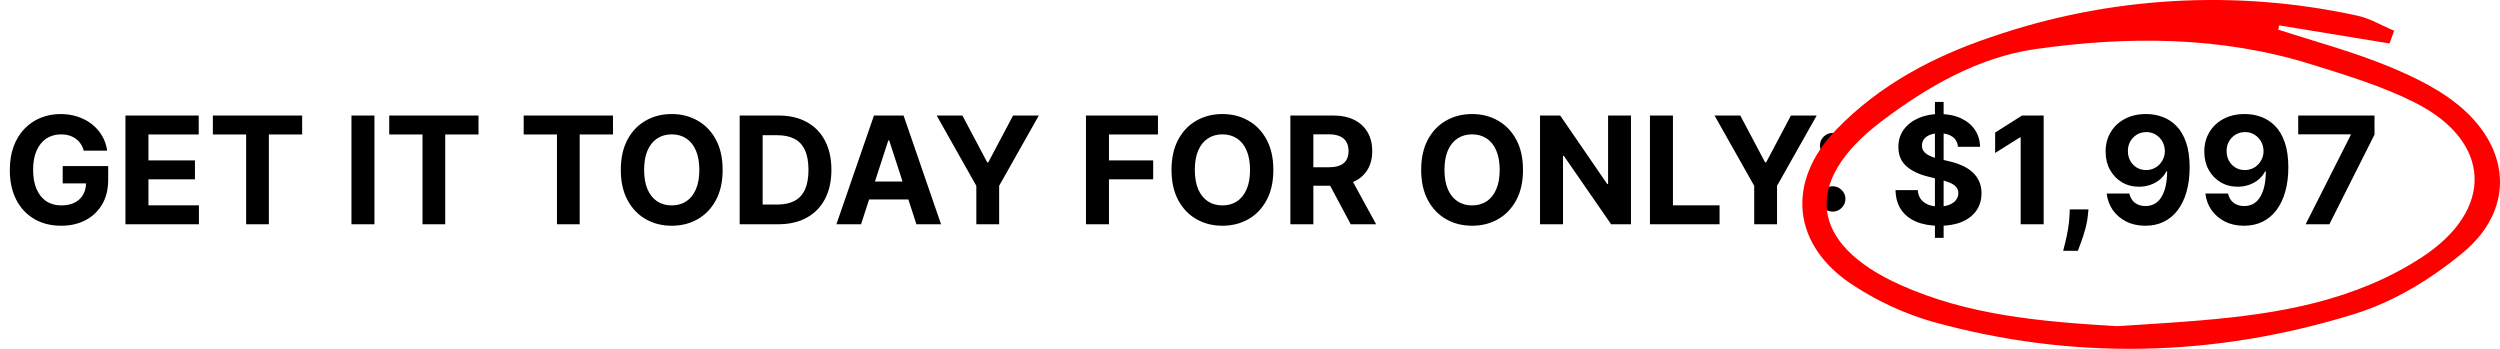
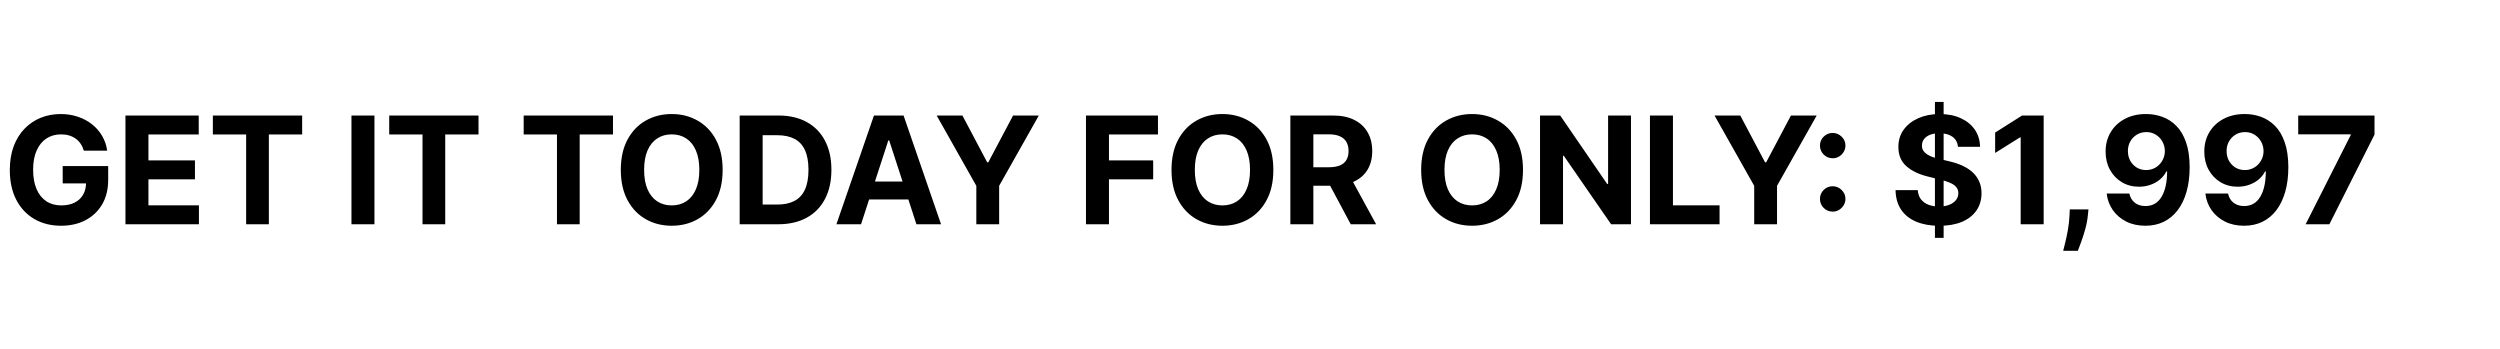
<svg xmlns="http://www.w3.org/2000/svg" width="301" height="42" viewBox="0 0 301 42" fill="none">
  <path d="M10.092 18.141C10.002 17.829 9.876 17.555 9.714 17.316C9.553 17.073 9.354 16.869 9.12 16.702C8.89 16.532 8.626 16.402 8.327 16.312C8.033 16.223 7.707 16.178 7.349 16.178C6.68 16.178 6.092 16.345 5.585 16.677C5.082 17.009 4.69 17.493 4.409 18.128C4.128 18.759 3.987 19.53 3.987 20.442C3.987 21.354 4.126 22.129 4.403 22.768C4.68 23.408 5.072 23.896 5.579 24.232C6.086 24.565 6.685 24.731 7.375 24.731C8.001 24.731 8.536 24.62 8.979 24.398C9.427 24.173 9.768 23.855 10.002 23.446C10.241 23.037 10.36 22.553 10.36 21.995L10.923 22.078H7.548V19.994H13.026V21.643C13.026 22.794 12.783 23.783 12.297 24.609C11.811 25.432 11.142 26.067 10.29 26.514C9.438 26.957 8.462 27.179 7.362 27.179C6.135 27.179 5.057 26.908 4.128 26.367C3.199 25.822 2.474 25.048 1.955 24.047C1.439 23.041 1.181 21.848 1.181 20.467C1.181 19.406 1.335 18.46 1.641 17.629C1.952 16.794 2.387 16.087 2.945 15.507C3.504 14.928 4.153 14.486 4.895 14.184C5.636 13.881 6.44 13.73 7.305 13.73C8.046 13.73 8.737 13.839 9.376 14.056C10.015 14.269 10.582 14.572 11.076 14.964C11.575 15.356 11.982 15.822 12.297 16.364C12.612 16.901 12.815 17.493 12.904 18.141H10.092ZM15.105 27V13.909H23.926V16.191H17.872V19.31H23.472V21.592H17.872V24.718H23.951V27H15.105ZM25.628 16.191V13.909H36.379V16.191H32.371V27H29.635V16.191H25.628ZM45.083 13.909V27H42.316V13.909H45.083ZM46.862 16.191V13.909H57.613V16.191H53.605V27H50.87V16.191H46.862ZM63.051 16.191V13.909H73.803V16.191H69.795V27H67.059V16.191H63.051ZM87.005 20.454C87.005 21.882 86.735 23.097 86.194 24.098C85.657 25.099 84.924 25.864 83.995 26.393C83.07 26.917 82.03 27.179 80.876 27.179C79.712 27.179 78.668 26.915 77.743 26.386C76.819 25.858 76.088 25.093 75.551 24.092C75.014 23.09 74.746 21.878 74.746 20.454C74.746 19.027 75.014 17.812 75.551 16.811C76.088 15.81 76.819 15.047 77.743 14.523C78.668 13.994 79.712 13.73 80.876 13.73C82.03 13.73 83.07 13.994 83.995 14.523C84.924 15.047 85.657 15.81 86.194 16.811C86.735 17.812 87.005 19.027 87.005 20.454ZM84.199 20.454C84.199 19.53 84.061 18.75 83.784 18.115C83.511 17.48 83.126 16.999 82.627 16.671C82.128 16.342 81.545 16.178 80.876 16.178C80.207 16.178 79.623 16.342 79.124 16.671C78.626 16.999 78.238 17.48 77.961 18.115C77.688 18.75 77.552 19.53 77.552 20.454C77.552 21.379 77.688 22.159 77.961 22.794C78.238 23.429 78.626 23.91 79.124 24.239C79.623 24.567 80.207 24.731 80.876 24.731C81.545 24.731 82.128 24.567 82.627 24.239C83.126 23.91 83.511 23.429 83.784 22.794C84.061 22.159 84.199 21.379 84.199 20.454ZM93.696 27H89.056V13.909H93.735C95.052 13.909 96.185 14.171 97.135 14.695C98.086 15.215 98.816 15.963 99.328 16.939C99.843 17.915 100.101 19.082 100.101 20.442C100.101 21.805 99.843 22.977 99.328 23.957C98.816 24.938 98.081 25.69 97.123 26.214C96.168 26.738 95.026 27 93.696 27ZM91.823 24.629H93.581C94.4 24.629 95.088 24.484 95.646 24.194C96.209 23.9 96.63 23.446 96.912 22.832C97.197 22.215 97.34 21.418 97.34 20.442C97.34 19.474 97.197 18.684 96.912 18.07C96.63 17.457 96.211 17.005 95.652 16.715C95.094 16.425 94.406 16.28 93.588 16.28H91.823V24.629ZM103.67 27H100.704L105.223 13.909H108.79L113.302 27H110.336L107.057 16.901H106.955L103.67 27ZM103.484 21.854H110.49V24.015H103.484V21.854ZM112.775 13.909H115.875L118.86 19.547H118.988L121.973 13.909H125.073L120.298 22.372V27H117.55V22.372L112.775 13.909ZM130.751 27V13.909H139.419V16.191H133.519V19.31H138.843V21.592H133.519V27H130.751ZM153.31 20.454C153.31 21.882 153.04 23.097 152.498 24.098C151.961 25.099 151.229 25.864 150.3 26.393C149.375 26.917 148.335 27.179 147.18 27.179C146.017 27.179 144.973 26.915 144.048 26.386C143.123 25.858 142.393 25.093 141.856 24.092C141.319 23.09 141.05 21.878 141.05 20.454C141.05 19.027 141.319 17.812 141.856 16.811C142.393 15.81 143.123 15.047 144.048 14.523C144.973 13.994 146.017 13.73 147.18 13.73C148.335 13.73 149.375 13.994 150.3 14.523C151.229 15.047 151.961 15.81 152.498 16.811C153.04 17.812 153.31 19.027 153.31 20.454ZM150.504 20.454C150.504 19.53 150.366 18.75 150.089 18.115C149.816 17.48 149.43 16.999 148.932 16.671C148.433 16.342 147.849 16.178 147.18 16.178C146.511 16.178 145.927 16.342 145.429 16.671C144.93 16.999 144.542 17.48 144.265 18.115C143.993 18.75 143.856 19.53 143.856 20.454C143.856 21.379 143.993 22.159 144.265 22.794C144.542 23.429 144.93 23.91 145.429 24.239C145.927 24.567 146.511 24.731 147.18 24.731C147.849 24.731 148.433 24.567 148.932 24.239C149.43 23.91 149.816 23.429 150.089 22.794C150.366 22.159 150.504 21.379 150.504 20.454ZM155.36 27V13.909H160.525C161.514 13.909 162.358 14.086 163.056 14.44C163.76 14.789 164.294 15.286 164.661 15.929C165.032 16.568 165.217 17.32 165.217 18.185C165.217 19.055 165.029 19.803 164.654 20.429C164.279 21.051 163.736 21.528 163.025 21.861C162.317 22.193 161.461 22.359 160.455 22.359H156.997V20.135H160.007C160.536 20.135 160.975 20.062 161.324 19.918C161.674 19.773 161.934 19.555 162.104 19.266C162.279 18.976 162.366 18.616 162.366 18.185C162.366 17.751 162.279 17.384 162.104 17.086C161.934 16.788 161.672 16.562 161.318 16.408C160.968 16.251 160.527 16.172 159.995 16.172H158.128V27H155.36ZM162.43 21.043L165.684 27H162.628L159.445 21.043H162.43ZM183.369 20.454C183.369 21.882 183.098 23.097 182.557 24.098C182.02 25.099 181.287 25.864 180.358 26.393C179.433 26.917 178.394 27.179 177.239 27.179C176.075 27.179 175.031 26.915 174.107 26.386C173.182 25.858 172.451 25.093 171.914 24.092C171.377 23.09 171.109 21.878 171.109 20.454C171.109 19.027 171.377 17.812 171.914 16.811C172.451 15.81 173.182 15.047 174.107 14.523C175.031 13.994 176.075 13.73 177.239 13.73C178.394 13.73 179.433 13.994 180.358 14.523C181.287 15.047 182.02 15.81 182.557 16.811C183.098 17.812 183.369 19.027 183.369 20.454ZM180.563 20.454C180.563 19.53 180.424 18.75 180.147 18.115C179.874 17.48 179.489 16.999 178.99 16.671C178.492 16.342 177.908 16.178 177.239 16.178C176.57 16.178 175.986 16.342 175.487 16.671C174.989 16.999 174.601 17.48 174.324 18.115C174.051 18.75 173.915 19.53 173.915 20.454C173.915 21.379 174.051 22.159 174.324 22.794C174.601 23.429 174.989 23.91 175.487 24.239C175.986 24.567 176.57 24.731 177.239 24.731C177.908 24.731 178.492 24.567 178.99 24.239C179.489 23.91 179.874 23.429 180.147 22.794C180.424 22.159 180.563 21.379 180.563 20.454ZM196.369 13.909V27H193.978L188.283 18.761H188.187V27H185.419V13.909H187.848L193.499 22.142H193.614V13.909H196.369ZM198.655 27V13.909H201.423V24.718H207.035V27H198.655ZM206.431 13.909H209.531L212.517 19.547H212.644L215.629 13.909H218.73L213.955 22.372V27H211.206V22.372L206.431 13.909ZM220.657 25.479C220.235 25.479 219.873 25.329 219.57 25.031C219.272 24.733 219.123 24.371 219.123 23.945C219.123 23.527 219.272 23.169 219.57 22.871C219.873 22.572 220.235 22.423 220.657 22.423C221.066 22.423 221.424 22.572 221.731 22.871C222.037 23.169 222.191 23.527 222.191 23.945C222.191 24.226 222.118 24.484 221.974 24.718C221.833 24.948 221.648 25.134 221.417 25.274C221.187 25.41 220.934 25.479 220.657 25.479ZM220.657 19.055C220.235 19.055 219.873 18.905 219.57 18.607C219.272 18.309 219.123 17.947 219.123 17.521C219.123 17.103 219.272 16.747 219.57 16.453C219.873 16.155 220.235 16.006 220.657 16.006C221.066 16.006 221.424 16.155 221.731 16.453C222.037 16.747 222.191 17.103 222.191 17.521C222.191 17.806 222.118 18.066 221.974 18.3C221.833 18.53 221.648 18.714 221.417 18.85C221.187 18.986 220.934 19.055 220.657 19.055ZM232.965 28.636V12.273H234.013V28.636H232.965ZM235.745 17.674C235.694 17.158 235.475 16.758 235.087 16.472C234.699 16.187 234.173 16.044 233.508 16.044C233.056 16.044 232.675 16.108 232.364 16.236C232.053 16.359 231.814 16.532 231.648 16.754C231.486 16.975 231.405 17.227 231.405 17.508C231.396 17.742 231.445 17.947 231.552 18.121C231.663 18.296 231.814 18.447 232.006 18.575C232.198 18.699 232.419 18.808 232.671 18.901C232.922 18.991 233.191 19.067 233.476 19.131L234.652 19.413C235.223 19.541 235.747 19.711 236.225 19.924C236.702 20.137 237.115 20.399 237.465 20.71C237.814 21.021 238.085 21.388 238.276 21.81C238.472 22.232 238.573 22.715 238.577 23.261C238.573 24.062 238.368 24.756 237.963 25.345C237.563 25.928 236.983 26.382 236.225 26.706C235.47 27.026 234.561 27.185 233.495 27.185C232.438 27.185 231.518 27.023 230.734 26.7C229.954 26.376 229.345 25.896 228.906 25.261C228.471 24.622 228.243 23.832 228.222 22.89H230.9C230.93 23.329 231.056 23.695 231.277 23.989C231.503 24.279 231.803 24.499 232.178 24.648C232.558 24.793 232.986 24.865 233.463 24.865C233.932 24.865 234.339 24.797 234.684 24.66C235.034 24.524 235.304 24.334 235.496 24.092C235.688 23.849 235.784 23.57 235.784 23.254C235.784 22.96 235.696 22.713 235.521 22.513C235.351 22.312 235.1 22.142 234.767 22.001C234.439 21.861 234.036 21.733 233.559 21.618L232.134 21.26C231.03 20.991 230.159 20.572 229.519 20.001C228.88 19.43 228.563 18.66 228.567 17.693C228.563 16.901 228.774 16.208 229.2 15.616C229.63 15.023 230.22 14.561 230.97 14.229C231.72 13.896 232.573 13.73 233.527 13.73C234.499 13.73 235.347 13.896 236.071 14.229C236.8 14.561 237.367 15.023 237.771 15.616C238.176 16.208 238.385 16.894 238.398 17.674H235.745ZM246.057 13.909V27H243.289V16.536H243.213L240.215 18.416V15.961L243.456 13.909H246.057ZM251.45 25.21L251.38 25.913C251.325 26.476 251.218 27.036 251.061 27.595C250.907 28.157 250.745 28.666 250.575 29.122C250.409 29.578 250.274 29.936 250.172 30.196H248.408C248.472 29.945 248.559 29.593 248.67 29.141C248.781 28.694 248.885 28.191 248.983 27.633C249.081 27.075 249.143 26.506 249.169 25.926L249.2 25.21H251.45ZM258.405 13.73C259.078 13.73 259.726 13.843 260.348 14.069C260.975 14.295 261.533 14.655 262.023 15.149C262.517 15.643 262.907 16.3 263.193 17.118C263.482 17.932 263.629 18.931 263.634 20.116C263.634 21.228 263.508 22.221 263.257 23.095C263.009 23.964 262.654 24.703 262.189 25.312C261.725 25.922 261.164 26.386 260.508 26.706C259.852 27.021 259.119 27.179 258.309 27.179C257.436 27.179 256.664 27.011 255.995 26.674C255.326 26.333 254.787 25.871 254.378 25.287C253.973 24.699 253.728 24.038 253.643 23.305H256.372C256.479 23.783 256.703 24.153 257.044 24.418C257.384 24.678 257.806 24.808 258.309 24.808C259.161 24.808 259.809 24.437 260.252 23.695C260.695 22.95 260.919 21.929 260.923 20.634H260.834C260.638 21.017 260.374 21.347 260.041 21.624C259.709 21.897 259.328 22.108 258.897 22.257C258.471 22.406 258.017 22.481 257.536 22.481C256.764 22.481 256.076 22.3 255.471 21.938C254.866 21.575 254.389 21.077 254.039 20.442C253.69 19.807 253.515 19.082 253.515 18.268C253.511 17.391 253.713 16.609 254.122 15.923C254.531 15.236 255.102 14.7 255.835 14.312C256.573 13.92 257.429 13.726 258.405 13.73ZM258.424 15.903C257.994 15.903 257.61 16.006 257.274 16.21C256.941 16.415 256.677 16.69 256.481 17.035C256.289 17.38 256.195 17.766 256.2 18.192C256.2 18.622 256.294 19.01 256.481 19.355C256.673 19.696 256.933 19.969 257.261 20.173C257.593 20.374 257.972 20.474 258.399 20.474C258.718 20.474 259.014 20.414 259.287 20.295C259.56 20.175 259.796 20.011 259.997 19.803C260.201 19.59 260.361 19.345 260.476 19.067C260.591 18.791 260.649 18.496 260.649 18.185C260.644 17.772 260.546 17.393 260.355 17.048C260.163 16.702 259.899 16.425 259.562 16.217C259.225 16.008 258.846 15.903 258.424 15.903ZM270.288 13.73C270.961 13.73 271.609 13.843 272.231 14.069C272.857 14.295 273.416 14.655 273.906 15.149C274.4 15.643 274.79 16.3 275.075 17.118C275.365 17.932 275.512 18.931 275.517 20.116C275.517 21.228 275.391 22.221 275.139 23.095C274.892 23.964 274.536 24.703 274.072 25.312C273.607 25.922 273.047 26.386 272.391 26.706C271.735 27.021 271.002 27.179 270.192 27.179C269.318 27.179 268.547 27.011 267.878 26.674C267.209 26.333 266.67 25.871 266.261 25.287C265.856 24.699 265.611 24.038 265.526 23.305H268.255C268.362 23.783 268.585 24.153 268.926 24.418C269.267 24.678 269.689 24.808 270.192 24.808C271.044 24.808 271.692 24.437 272.135 23.695C272.578 22.95 272.802 21.929 272.806 20.634H272.717C272.521 21.017 272.257 21.347 271.924 21.624C271.592 21.897 271.21 22.108 270.78 22.257C270.354 22.406 269.9 22.481 269.419 22.481C268.647 22.481 267.959 22.3 267.354 21.938C266.749 21.575 266.271 21.077 265.922 20.442C265.573 19.807 265.398 19.082 265.398 18.268C265.394 17.391 265.596 16.609 266.005 15.923C266.414 15.236 266.985 14.7 267.718 14.312C268.455 13.92 269.312 13.726 270.288 13.73ZM270.307 15.903C269.877 15.903 269.493 16.006 269.156 16.21C268.824 16.415 268.56 16.69 268.364 17.035C268.172 17.38 268.078 17.766 268.083 18.192C268.083 18.622 268.176 19.01 268.364 19.355C268.556 19.696 268.816 19.969 269.144 20.173C269.476 20.374 269.855 20.474 270.281 20.474C270.601 20.474 270.897 20.414 271.17 20.295C271.443 20.175 271.679 20.011 271.879 19.803C272.084 19.59 272.244 19.345 272.359 19.067C272.474 18.791 272.531 18.496 272.531 18.185C272.527 17.772 272.429 17.393 272.237 17.048C272.046 16.702 271.781 16.425 271.445 16.217C271.108 16.008 270.729 15.903 270.307 15.903ZM277.6 27L283.027 16.261V16.172H276.705V13.909H285.891V16.204L280.458 27H277.6Z" fill="black" />
-   <path d="M287.696 5.233L274.419 3.054L274.303 3.567C278.767 5.022 283.341 6.23 287.666 8.022C290.88 9.357 294.204 10.98 296.722 13.286C302.4 18.484 302.486 25.426 296.619 30.346C292.844 33.509 288.282 36.304 283.598 37.765C266.783 43.005 249.67 43.452 232.611 38.719C229.306 37.754 226.162 36.314 223.28 34.445C215.748 29.658 214.943 21.949 221.127 15.562C226.305 10.22 232.77 6.803 239.735 4.461C253.909 -0.428 269.179 -1.319 283.836 1.889C285.372 2.221 286.793 3.096 288.263 3.7L287.696 5.233ZM254.896 39.274C257.891 39.069 261.44 38.876 264.978 38.574C274.352 37.783 283.524 36.232 291.581 30.98C300.351 25.263 300.052 17.023 290.709 12.326C286.763 10.347 282.439 9.043 278.2 7.721C267.332 4.346 256.116 4.34 245.065 5.91C238.259 6.881 232.093 10.401 226.531 14.608C216.955 21.852 217.84 29.398 228.811 34.306C236.941 37.952 245.608 38.719 254.896 39.274Z" fill="#FF0000" />
</svg>